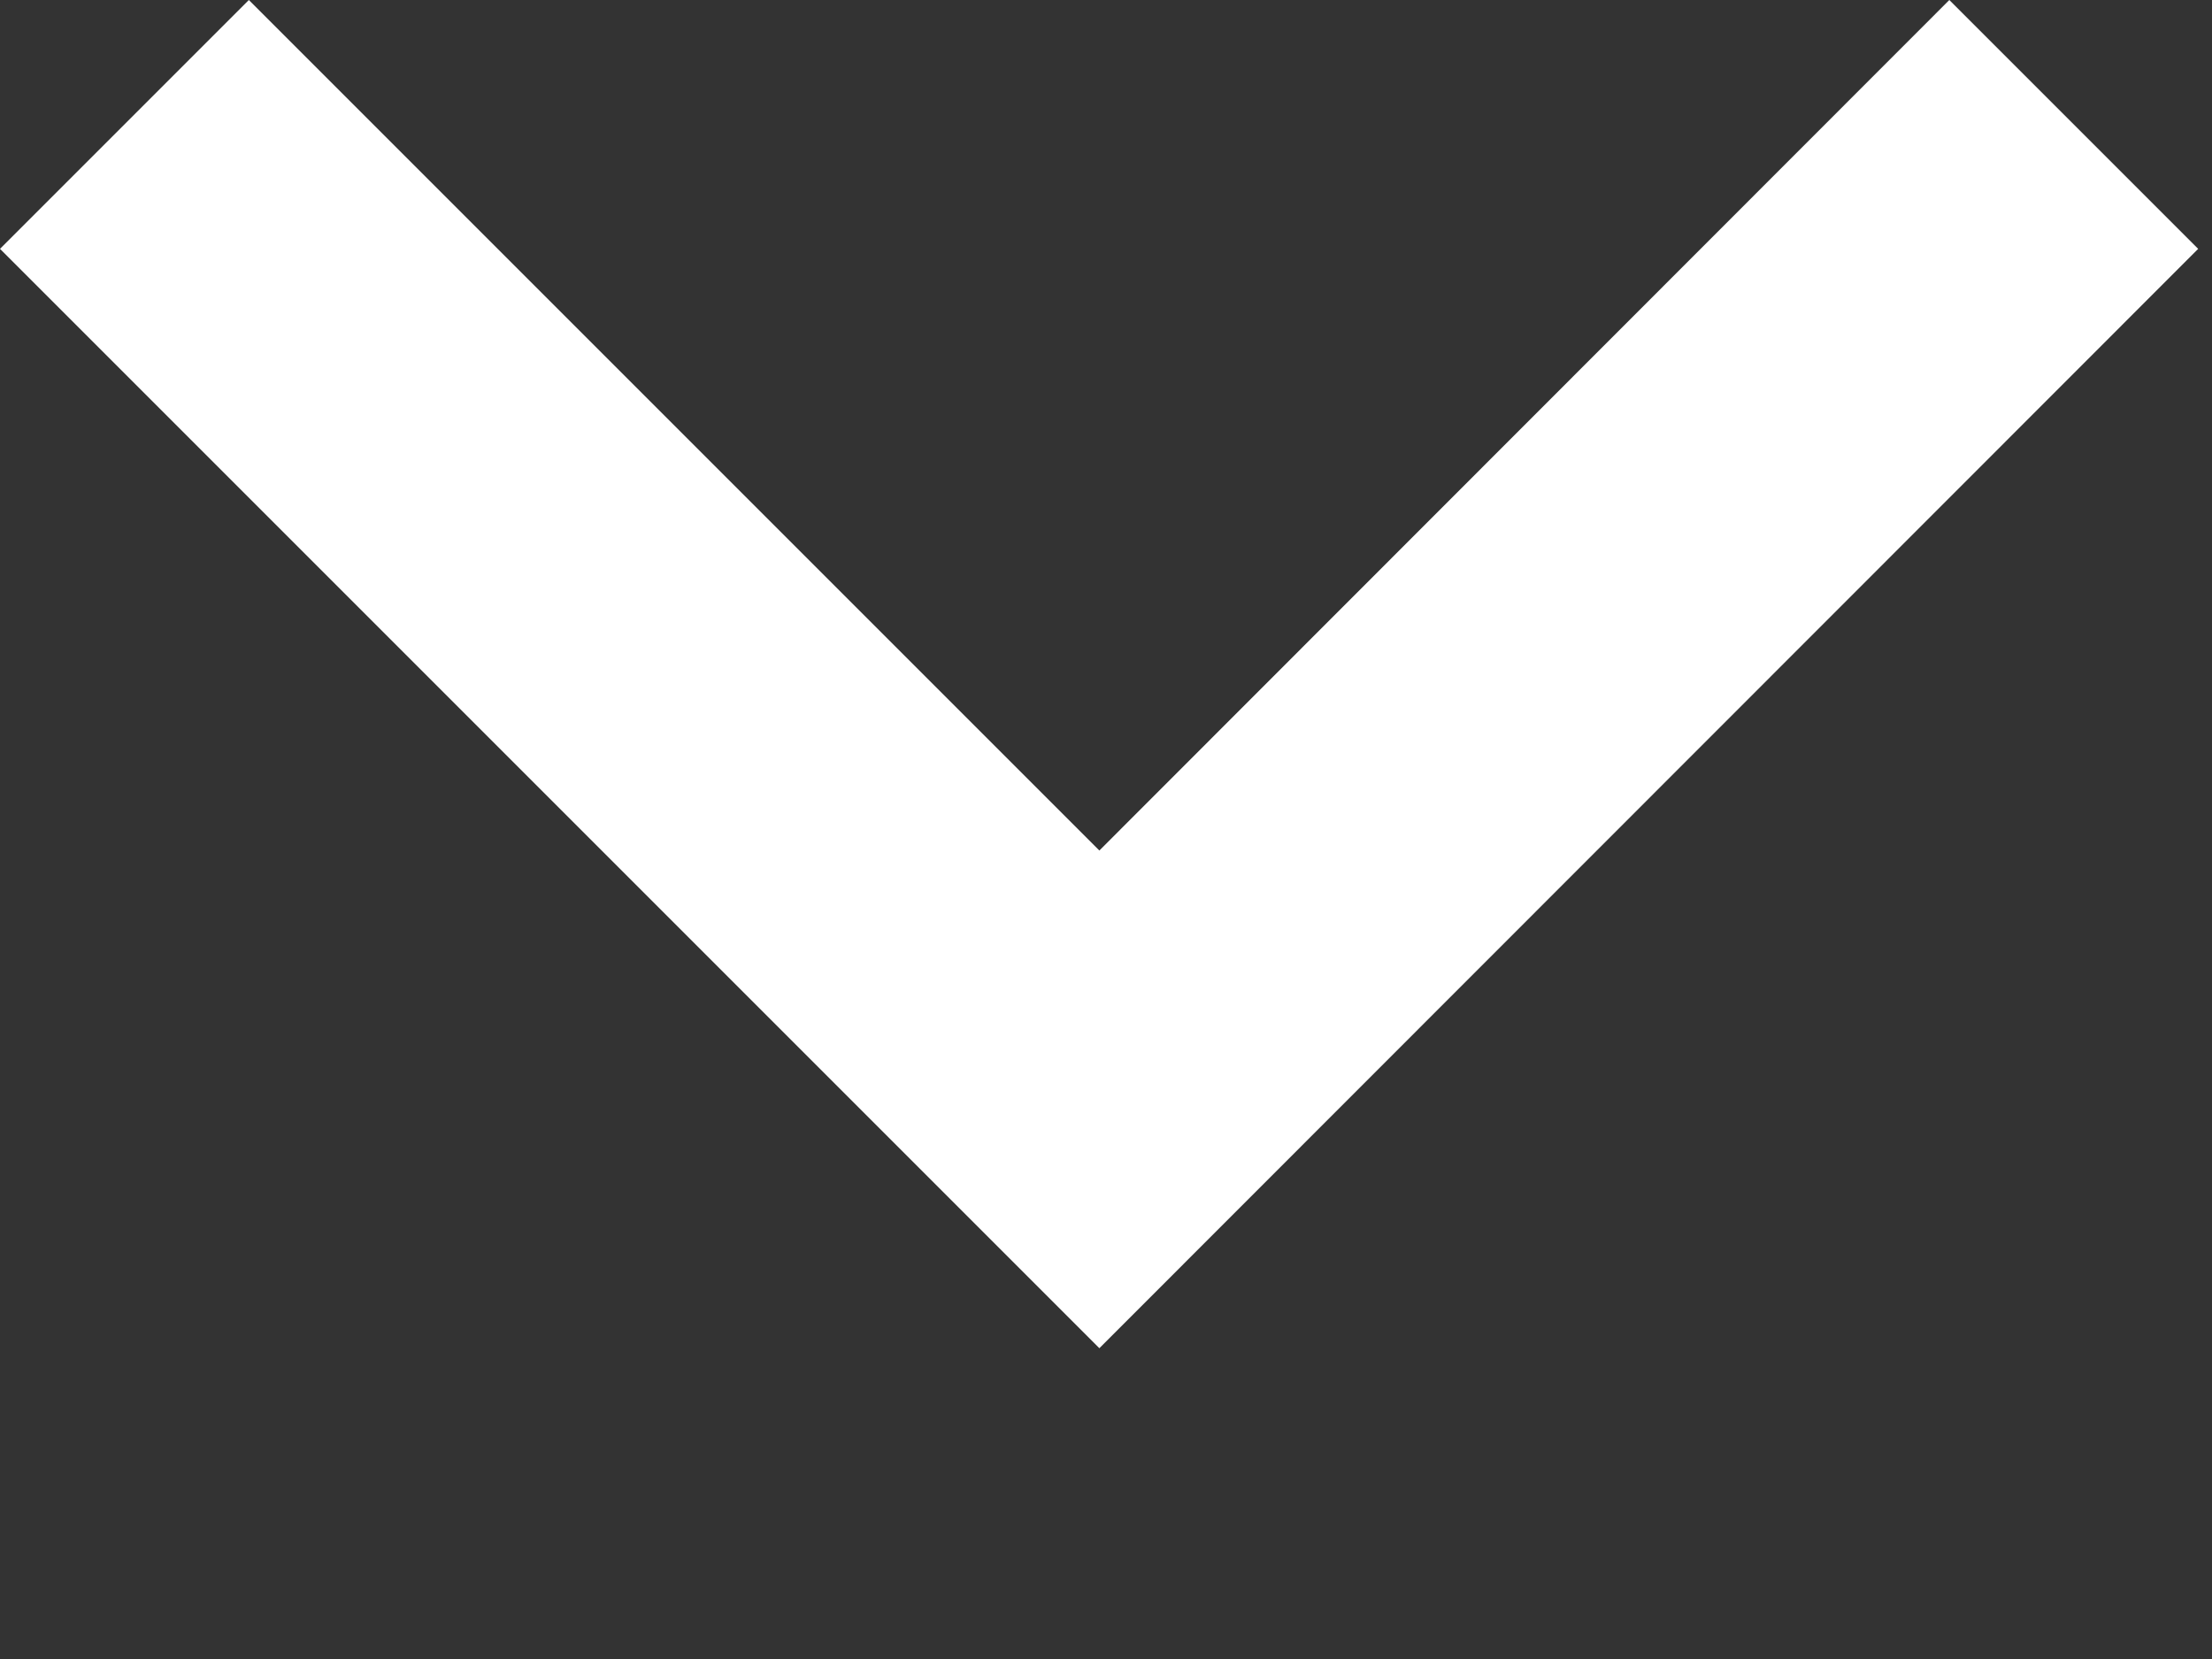
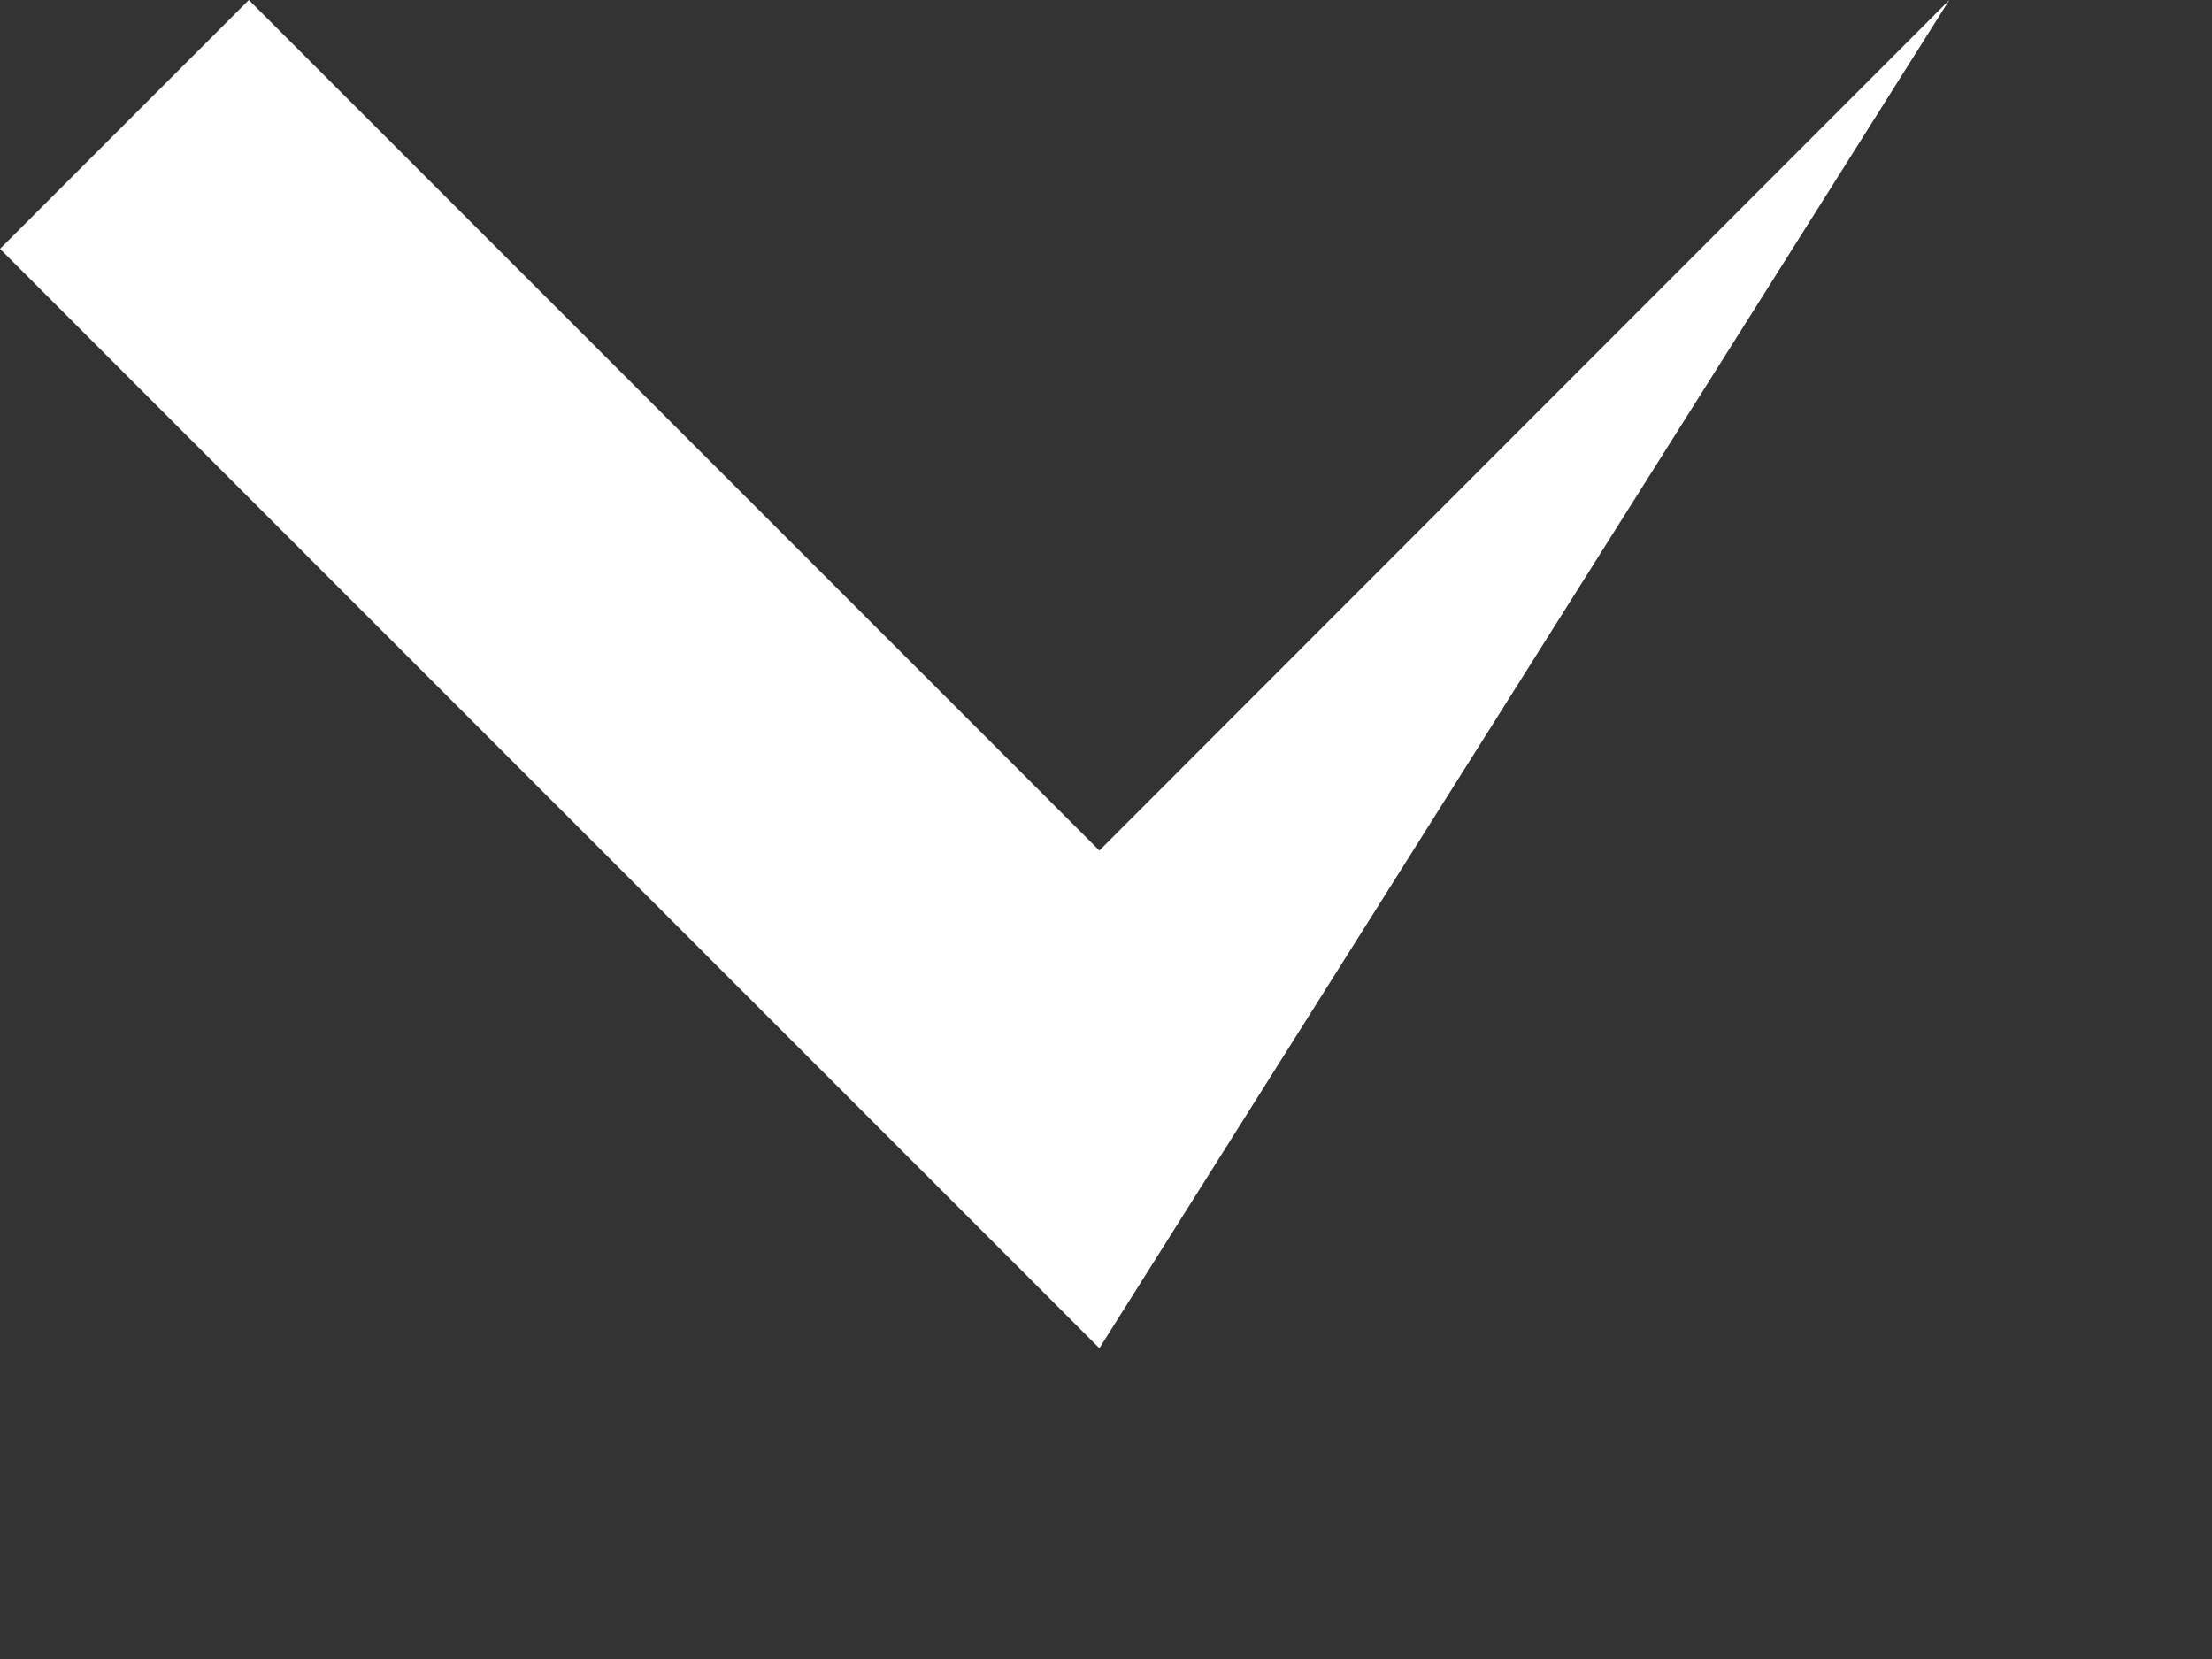
<svg xmlns="http://www.w3.org/2000/svg" fill="none" height="100%" overflow="visible" preserveAspectRatio="none" style="display: block;" viewBox="0 0 4 3" width="100%">
  <rect x="0" y="0" width="4" height="3" fill="#333333" stroke="none" />
-   <path d="M1.988 2.438L0 0.45L0.45 0L1.988 1.538L3.525 0L3.975 0.45L1.988 2.438Z" fill="white" id="vector" />
+   <path d="M1.988 2.438L0 0.45L0.45 0L1.988 1.538L3.525 0L1.988 2.438Z" fill="white" id="vector" />
</svg>